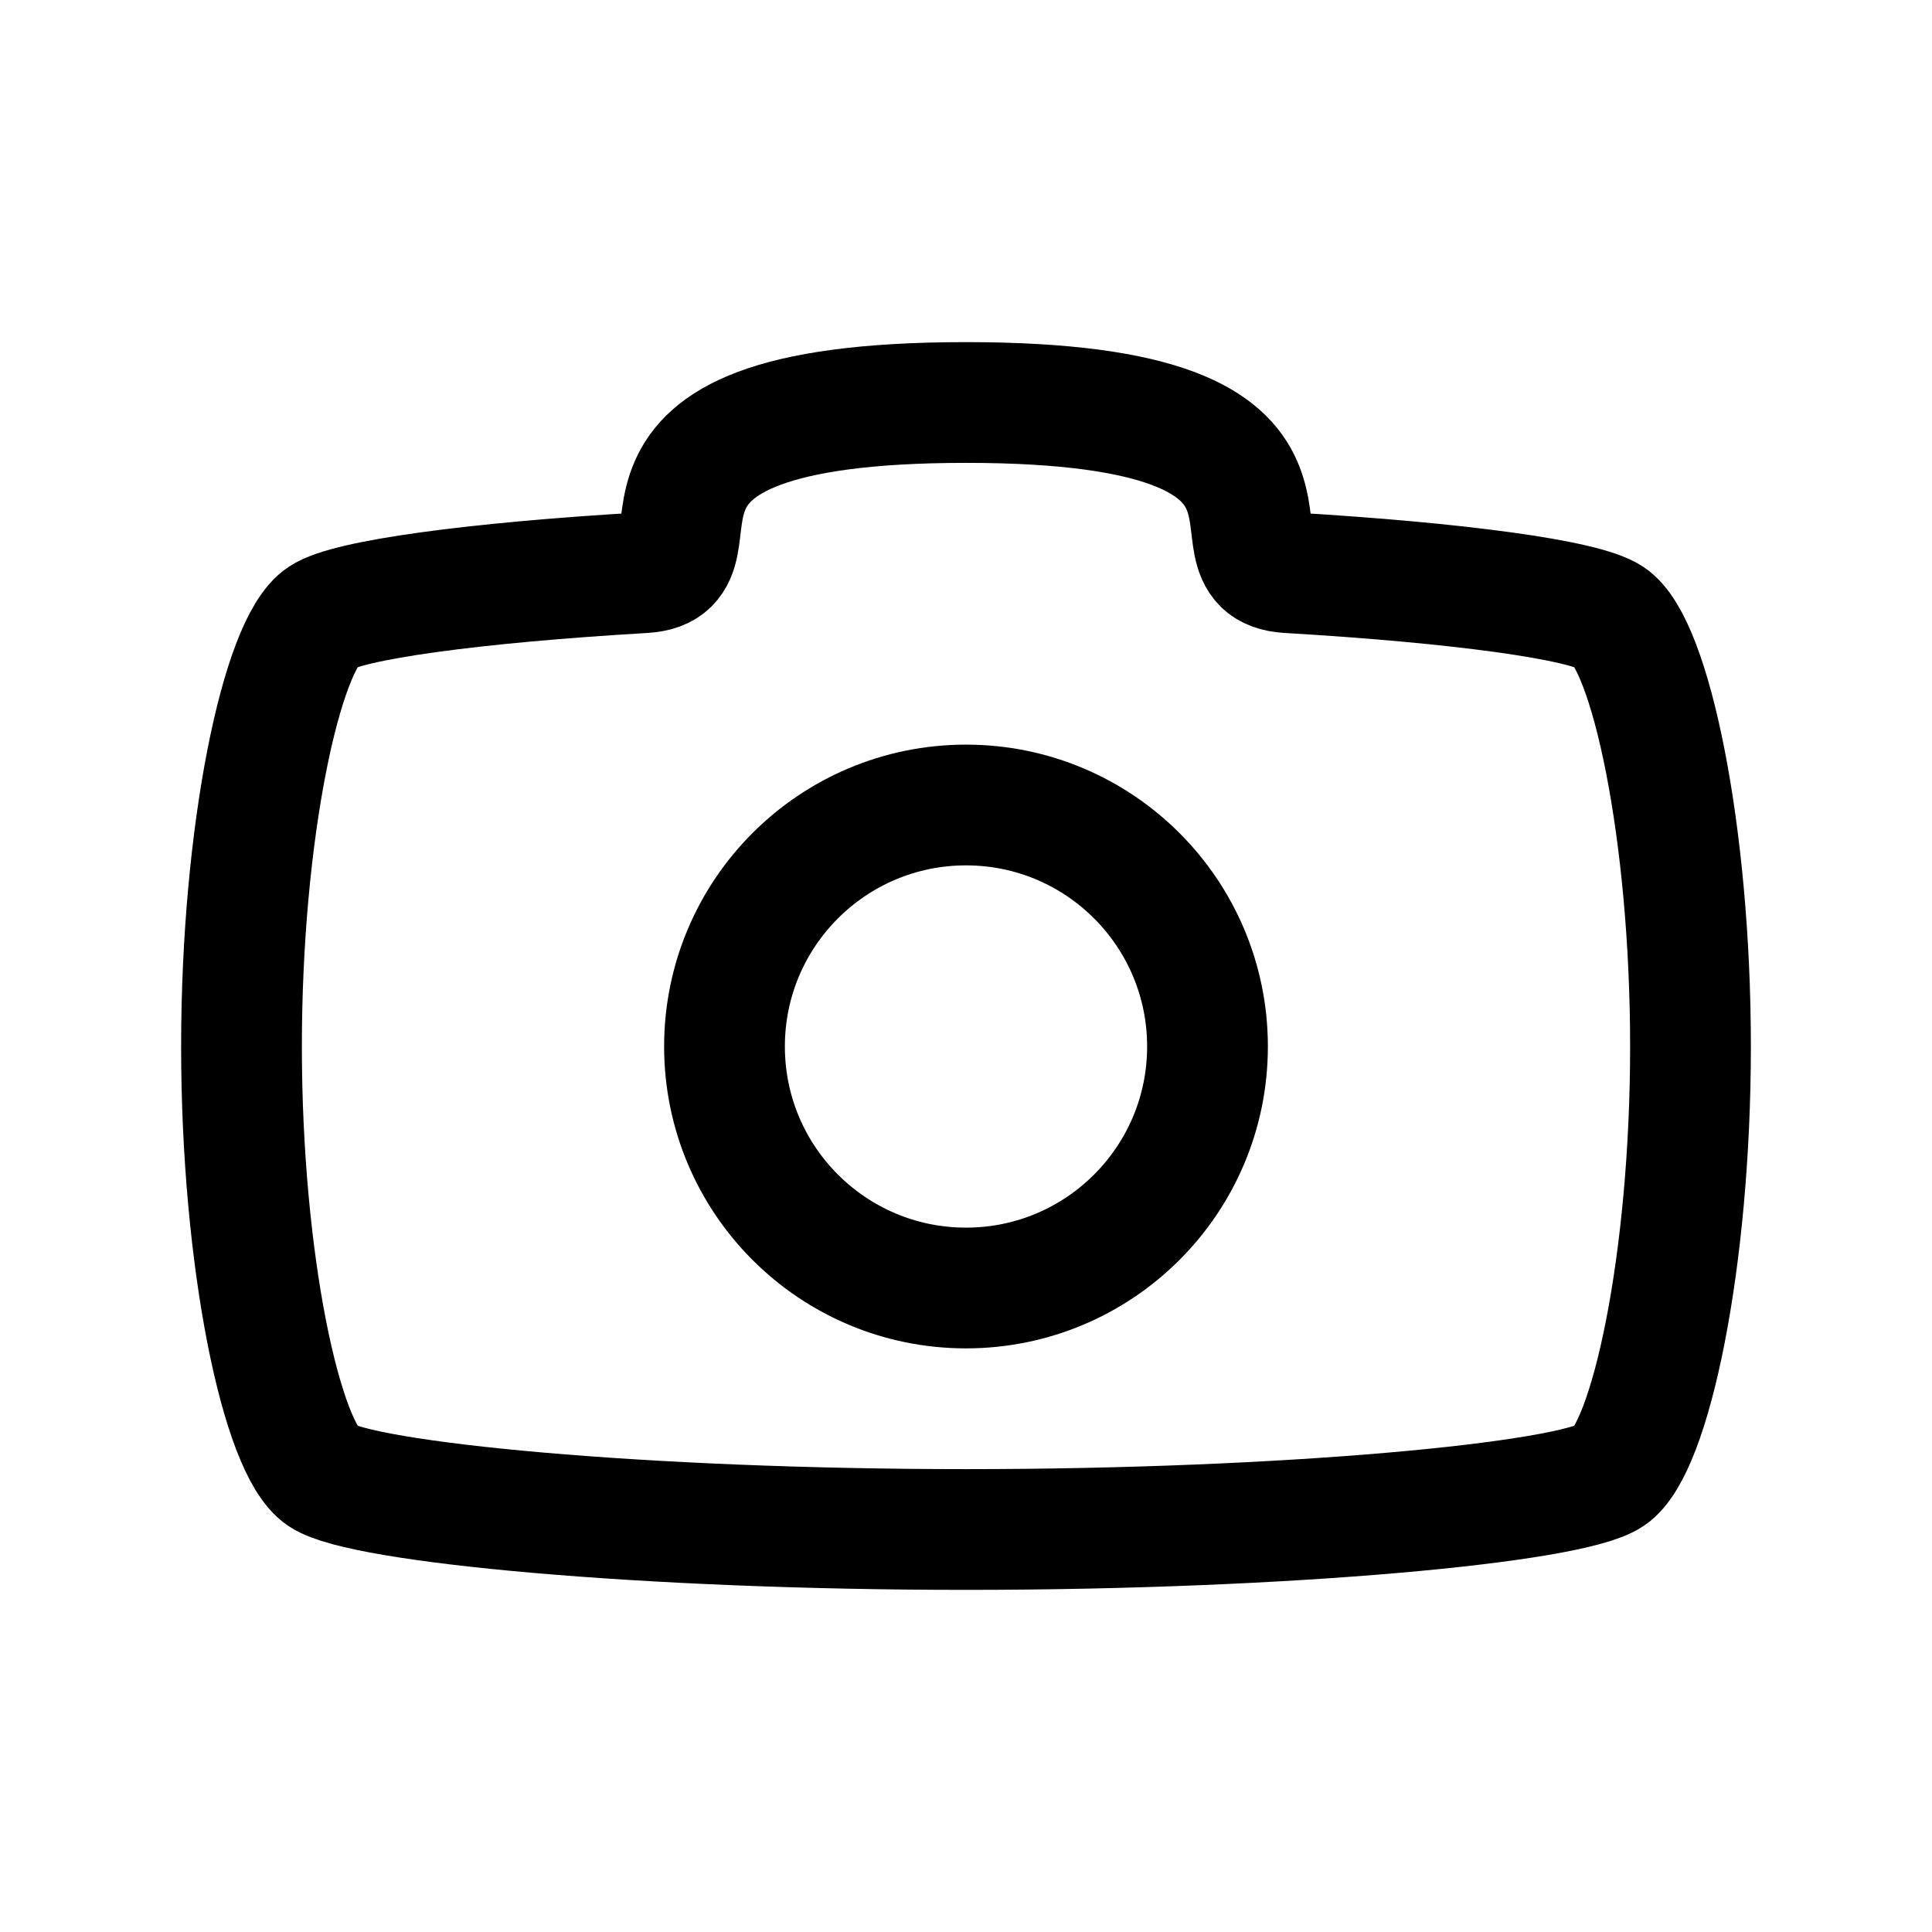
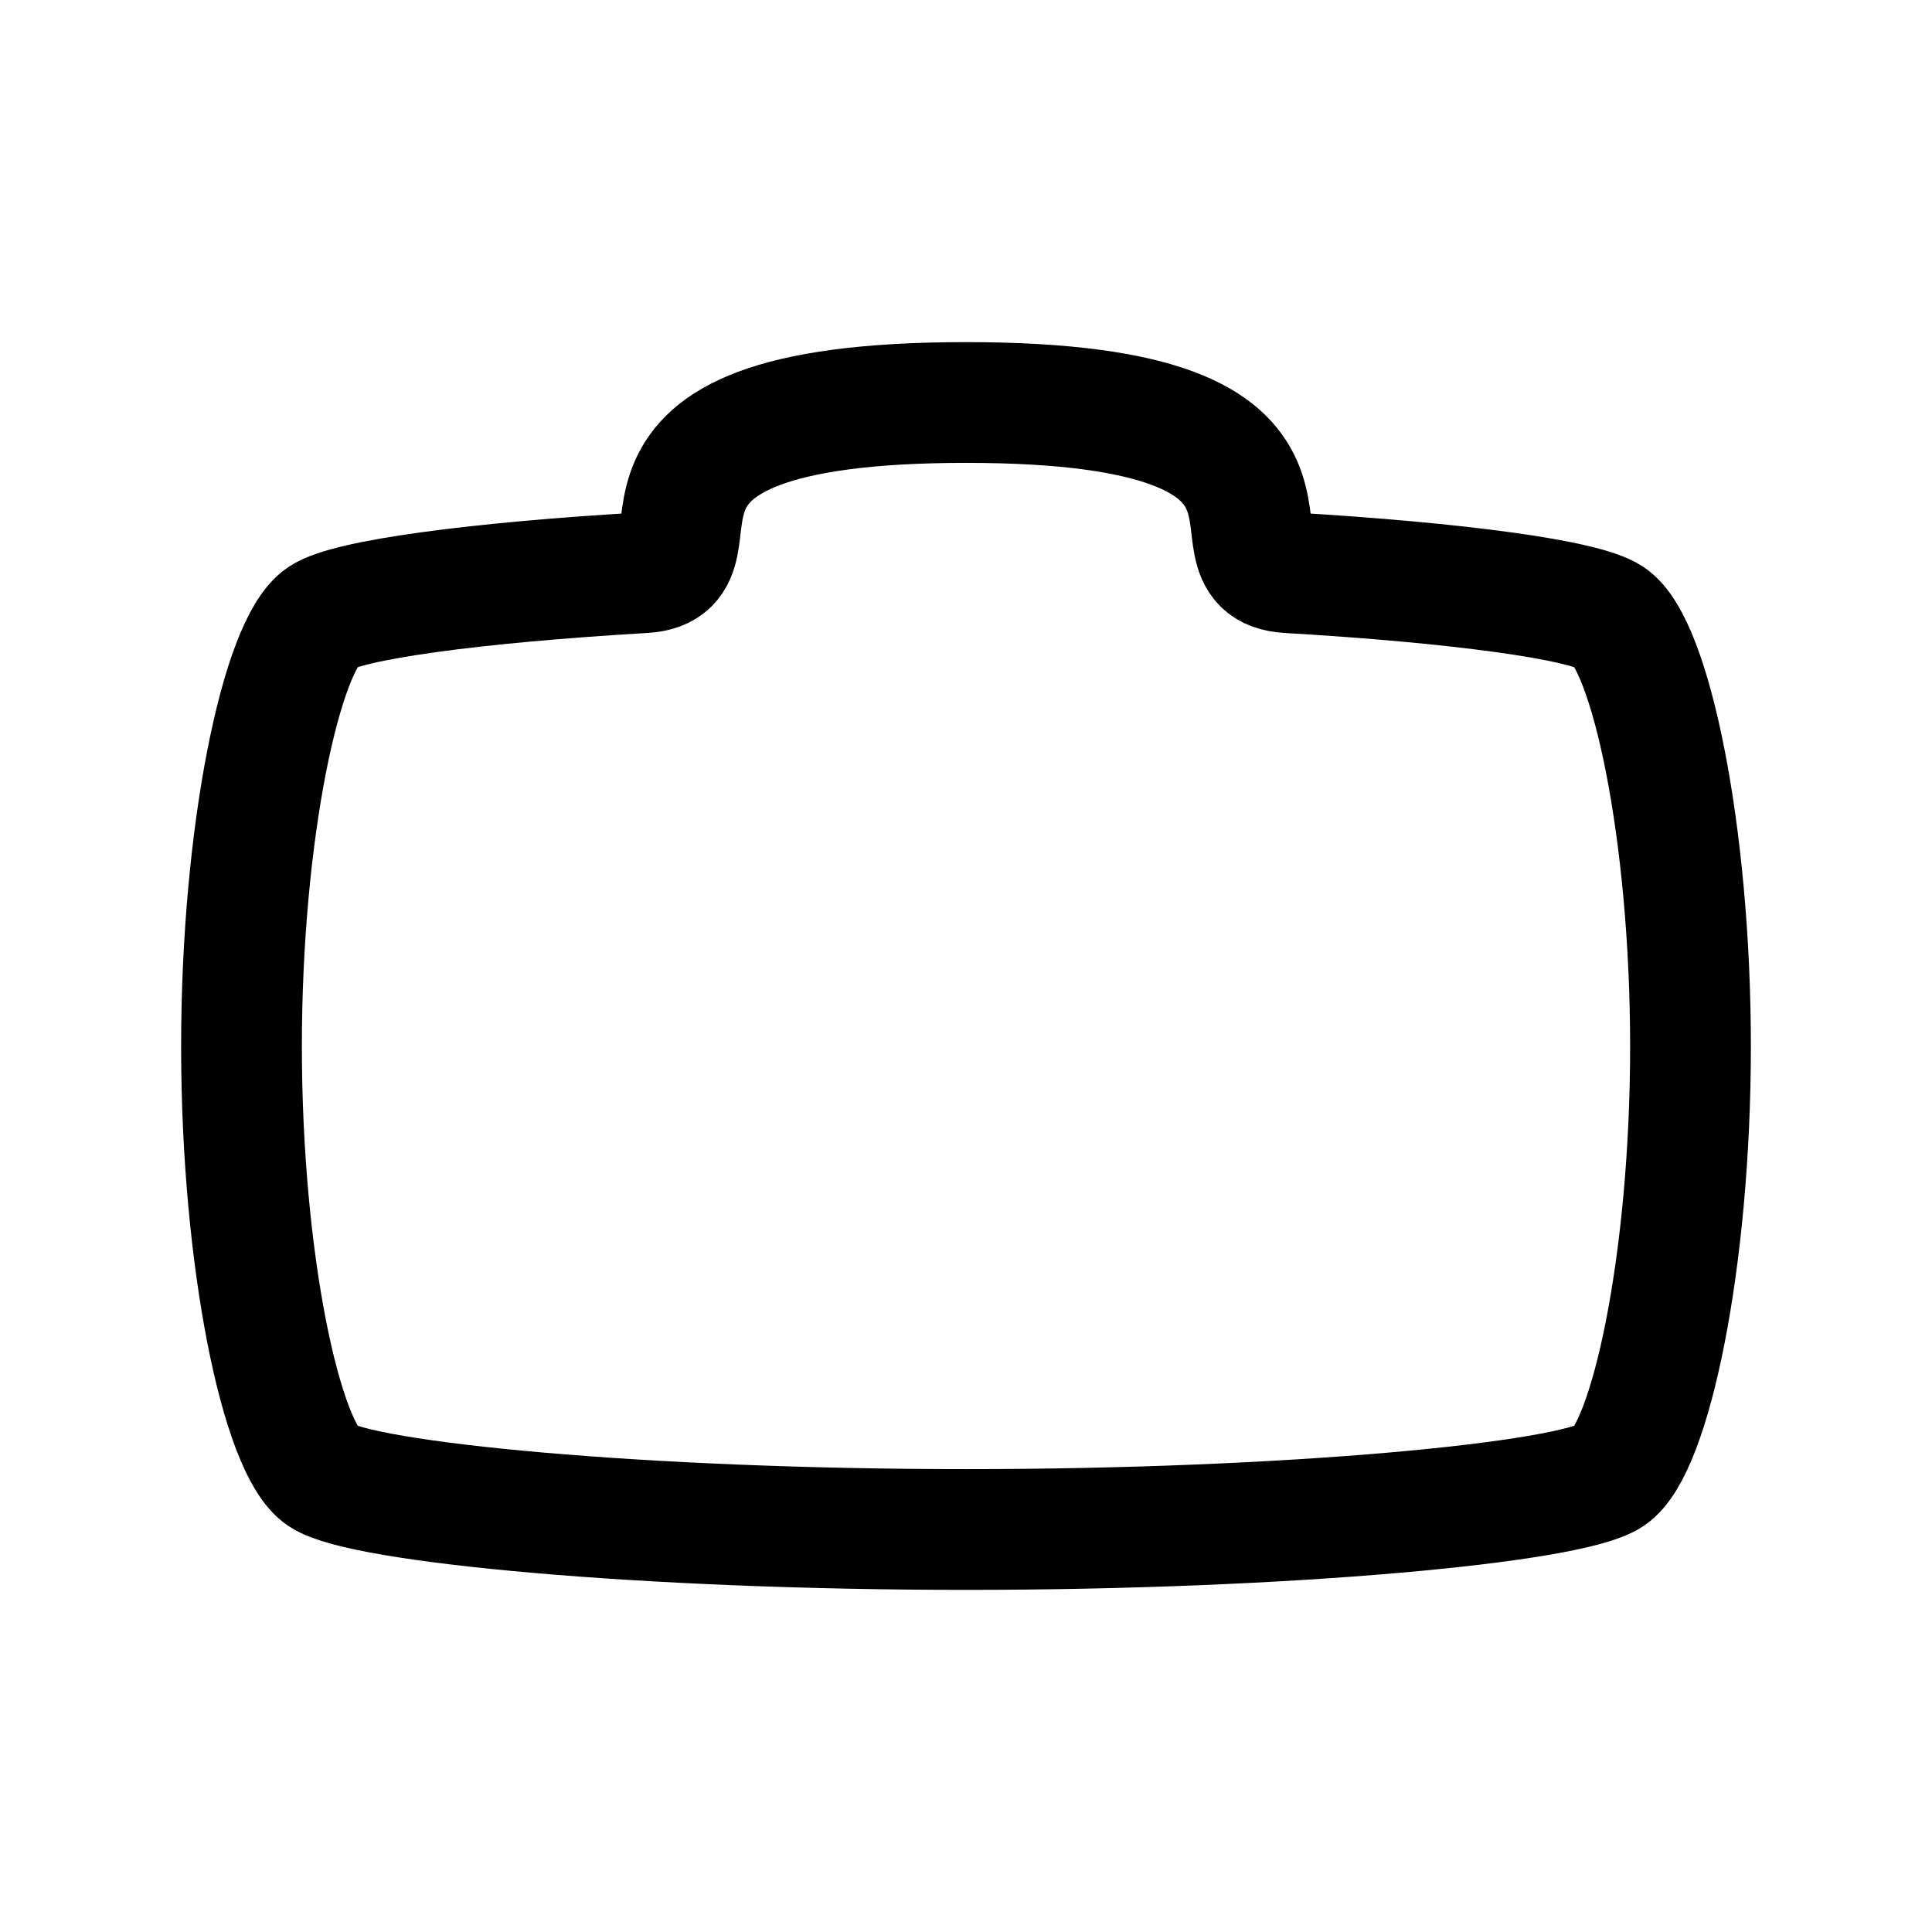
<svg xmlns="http://www.w3.org/2000/svg" width="800px" height="800px" viewBox="0 0 24 24" fill="none">
  <path d="M21 13C21 10.333 20.5 8 20 7.667C19.68 7.453 18.127 7.239 16 7.114C14.808 7.043 17 5 12 5C7 5 9.192 7.043 8 7.114C5.873 7.239 4.32 7.453 4 7.667C3.5 8 3 10.333 3 13C3 15.667 3.5 18 4 18.333C4.5 18.667 8 19 12 19C16 19 19.5 18.667 20 18.333C20.5 18 21 15.667 21 13Z" stroke="#000000" stroke-width="1.5" stroke-linecap="round" stroke-linejoin="round" />
-   <path d="M12 16C13.657 16 15 14.657 15 13C15 11.343 13.657 10 12 10C10.343 10 9 11.343 9 13C9 14.657 10.343 16 12 16Z" stroke="#000000" stroke-width="1.5" stroke-linecap="round" stroke-linejoin="round" />
</svg>